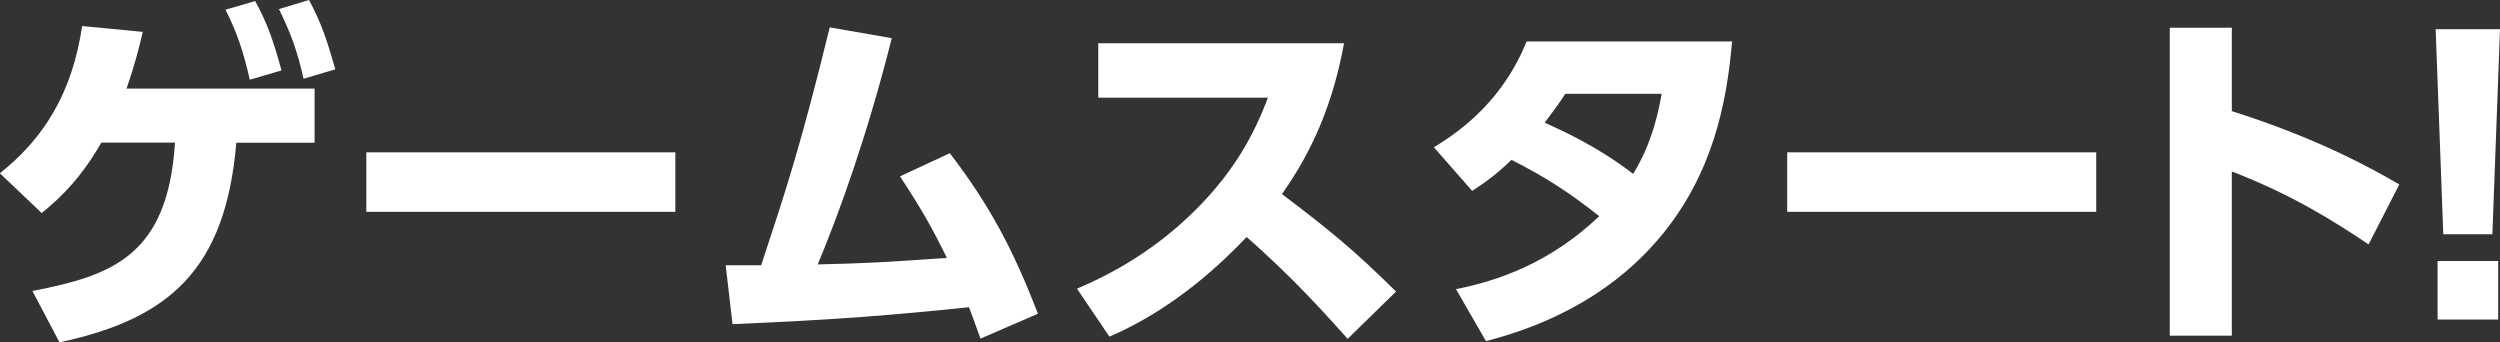
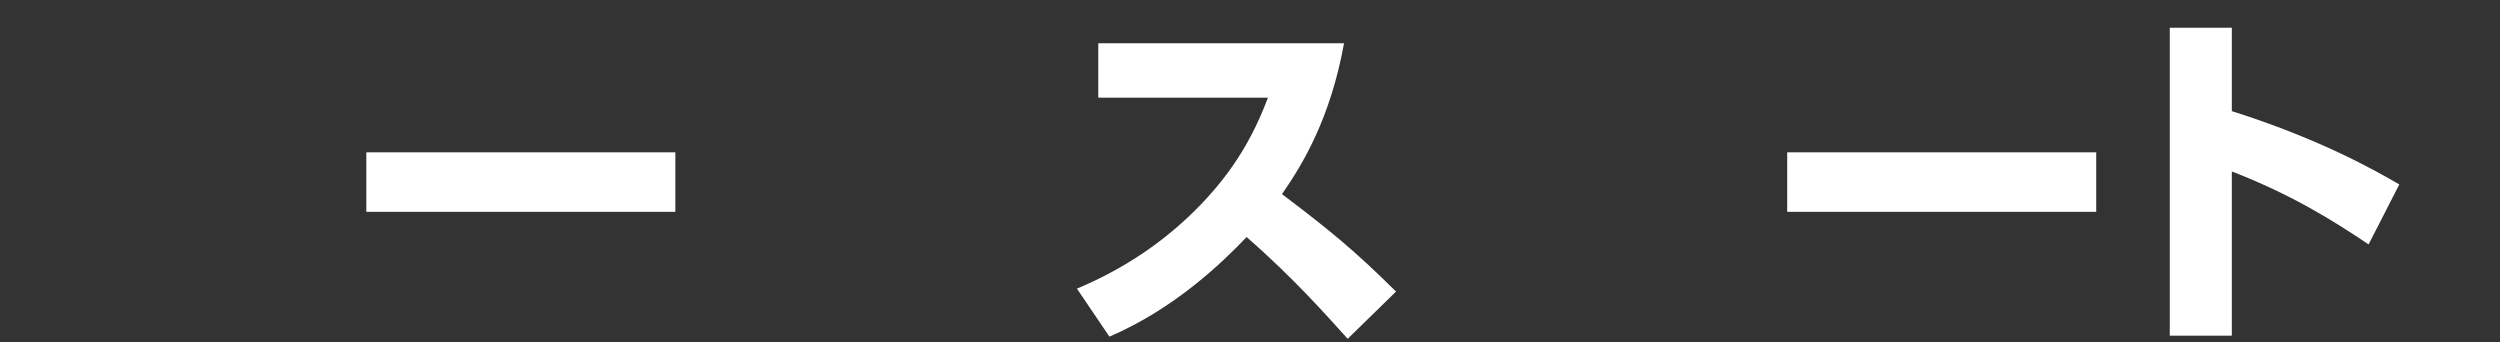
<svg xmlns="http://www.w3.org/2000/svg" id="_edit" data-name="edit" viewBox="0 0 206.3 28.24">
  <rect x="0" y="0" width="206.3" height="28.24" fill="#333333" stroke="none" />
  <defs>
    <style>
      .cls-1 {
        fill: #fff;
        stroke-width: 0px;
      }
    </style>
  </defs>
-   <path class="cls-1" d="M2.68,24.01c6.61-1.28,11.17-2.92,11.76-12.24h-6.08c-.98,1.7-2.35,3.75-4.92,5.81l-3.45-3.28c3.6-2.86,5.96-6.58,6.79-12.15l5,.48c-.24,1.04-.6,2.56-1.34,4.68h15.52v4.47h-6.46c-.89,10.54-5.6,14.54-14.59,16.47l-2.23-4.23ZM21.06.09c1.01,1.85,1.52,3.34,2.17,5.72l-2.62.77c-.51-2.29-1.04-3.87-2-5.78l2.44-.71ZM25.5,0c1.04,1.94,1.49,3.34,2.17,5.72l-2.62.78c-.51-2.26-1.01-3.66-2.03-5.75l2.47-.75Z" />
  <path class="cls-1" d="M55.73,12.57v4.91h-25.5v-4.91h25.5Z" />
-   <path class="cls-1" d="M59.89,21.89h2.92c2.03-6.14,3.25-9.8,5.66-19.63l5.12.89c-2.03,8.04-4.29,14.3-6.11,18.67,3.93-.09,5.6-.18,10.66-.54-1.19-2.41-2-3.87-3.87-6.73l4.11-1.91c3.25,4.26,5.18,7.83,7.27,13.25l-4.74,2.05c-.45-1.28-.63-1.73-.95-2.59-6.43.66-10.51,1.01-19.51,1.4l-.57-4.88Z" />
  <path class="cls-1" d="M110.91,3.57c-1.13,6.2-3.37,9.92-5.12,12.45,3.87,2.92,5.99,4.65,9.41,8.04l-3.99,3.9c-1.67-1.85-4.44-5-8.34-8.4-1.88,1.97-5.84,5.87-11.32,8.22l-2.68-3.96c3.9-1.64,7.33-3.93,10.25-6.97,2.74-2.86,4.32-5.63,5.51-8.79h-14V3.57h20.28Z" />
-   <path class="cls-1" d="M118.33,12.15c2.56-1.55,5.78-4.11,7.65-8.73h16.95c-.45,5.3-1.67,10.9-5.72,15.88-2.71,3.34-7.18,6.94-14.59,8.85l-2.47-4.29c3.43-.68,7.74-2.14,11.82-6.02-2.53-2-4.44-3.22-7.24-4.65-.8.77-1.67,1.55-3.25,2.56l-3.16-3.6ZM129.17,7.74c-.51.78-.78,1.16-1.7,2.38,1.64.75,4.35,1.97,7.3,4.23,1.64-2.68,2.11-5.3,2.35-6.61h-7.95Z" />
-   <path class="cls-1" d="M172.98,12.57v4.91h-25.5v-4.91h25.5Z" />
+   <path class="cls-1" d="M172.98,12.57v4.91h-25.5v-4.91Z" />
  <path class="cls-1" d="M195.46,20.17c-2.89-1.94-6.34-4.11-11.29-6.02v13.55h-5.12V2.29h5.12v6.88c7.24,2.29,11.77,4.86,13.82,6.05l-2.53,4.94Z" />
-   <path class="cls-1" d="M206.3,2.41l-.63,16.92h-4.05l-.63-16.92h5.3ZM201.15,21.54h5v4.83h-5v-4.83Z" />
</svg>